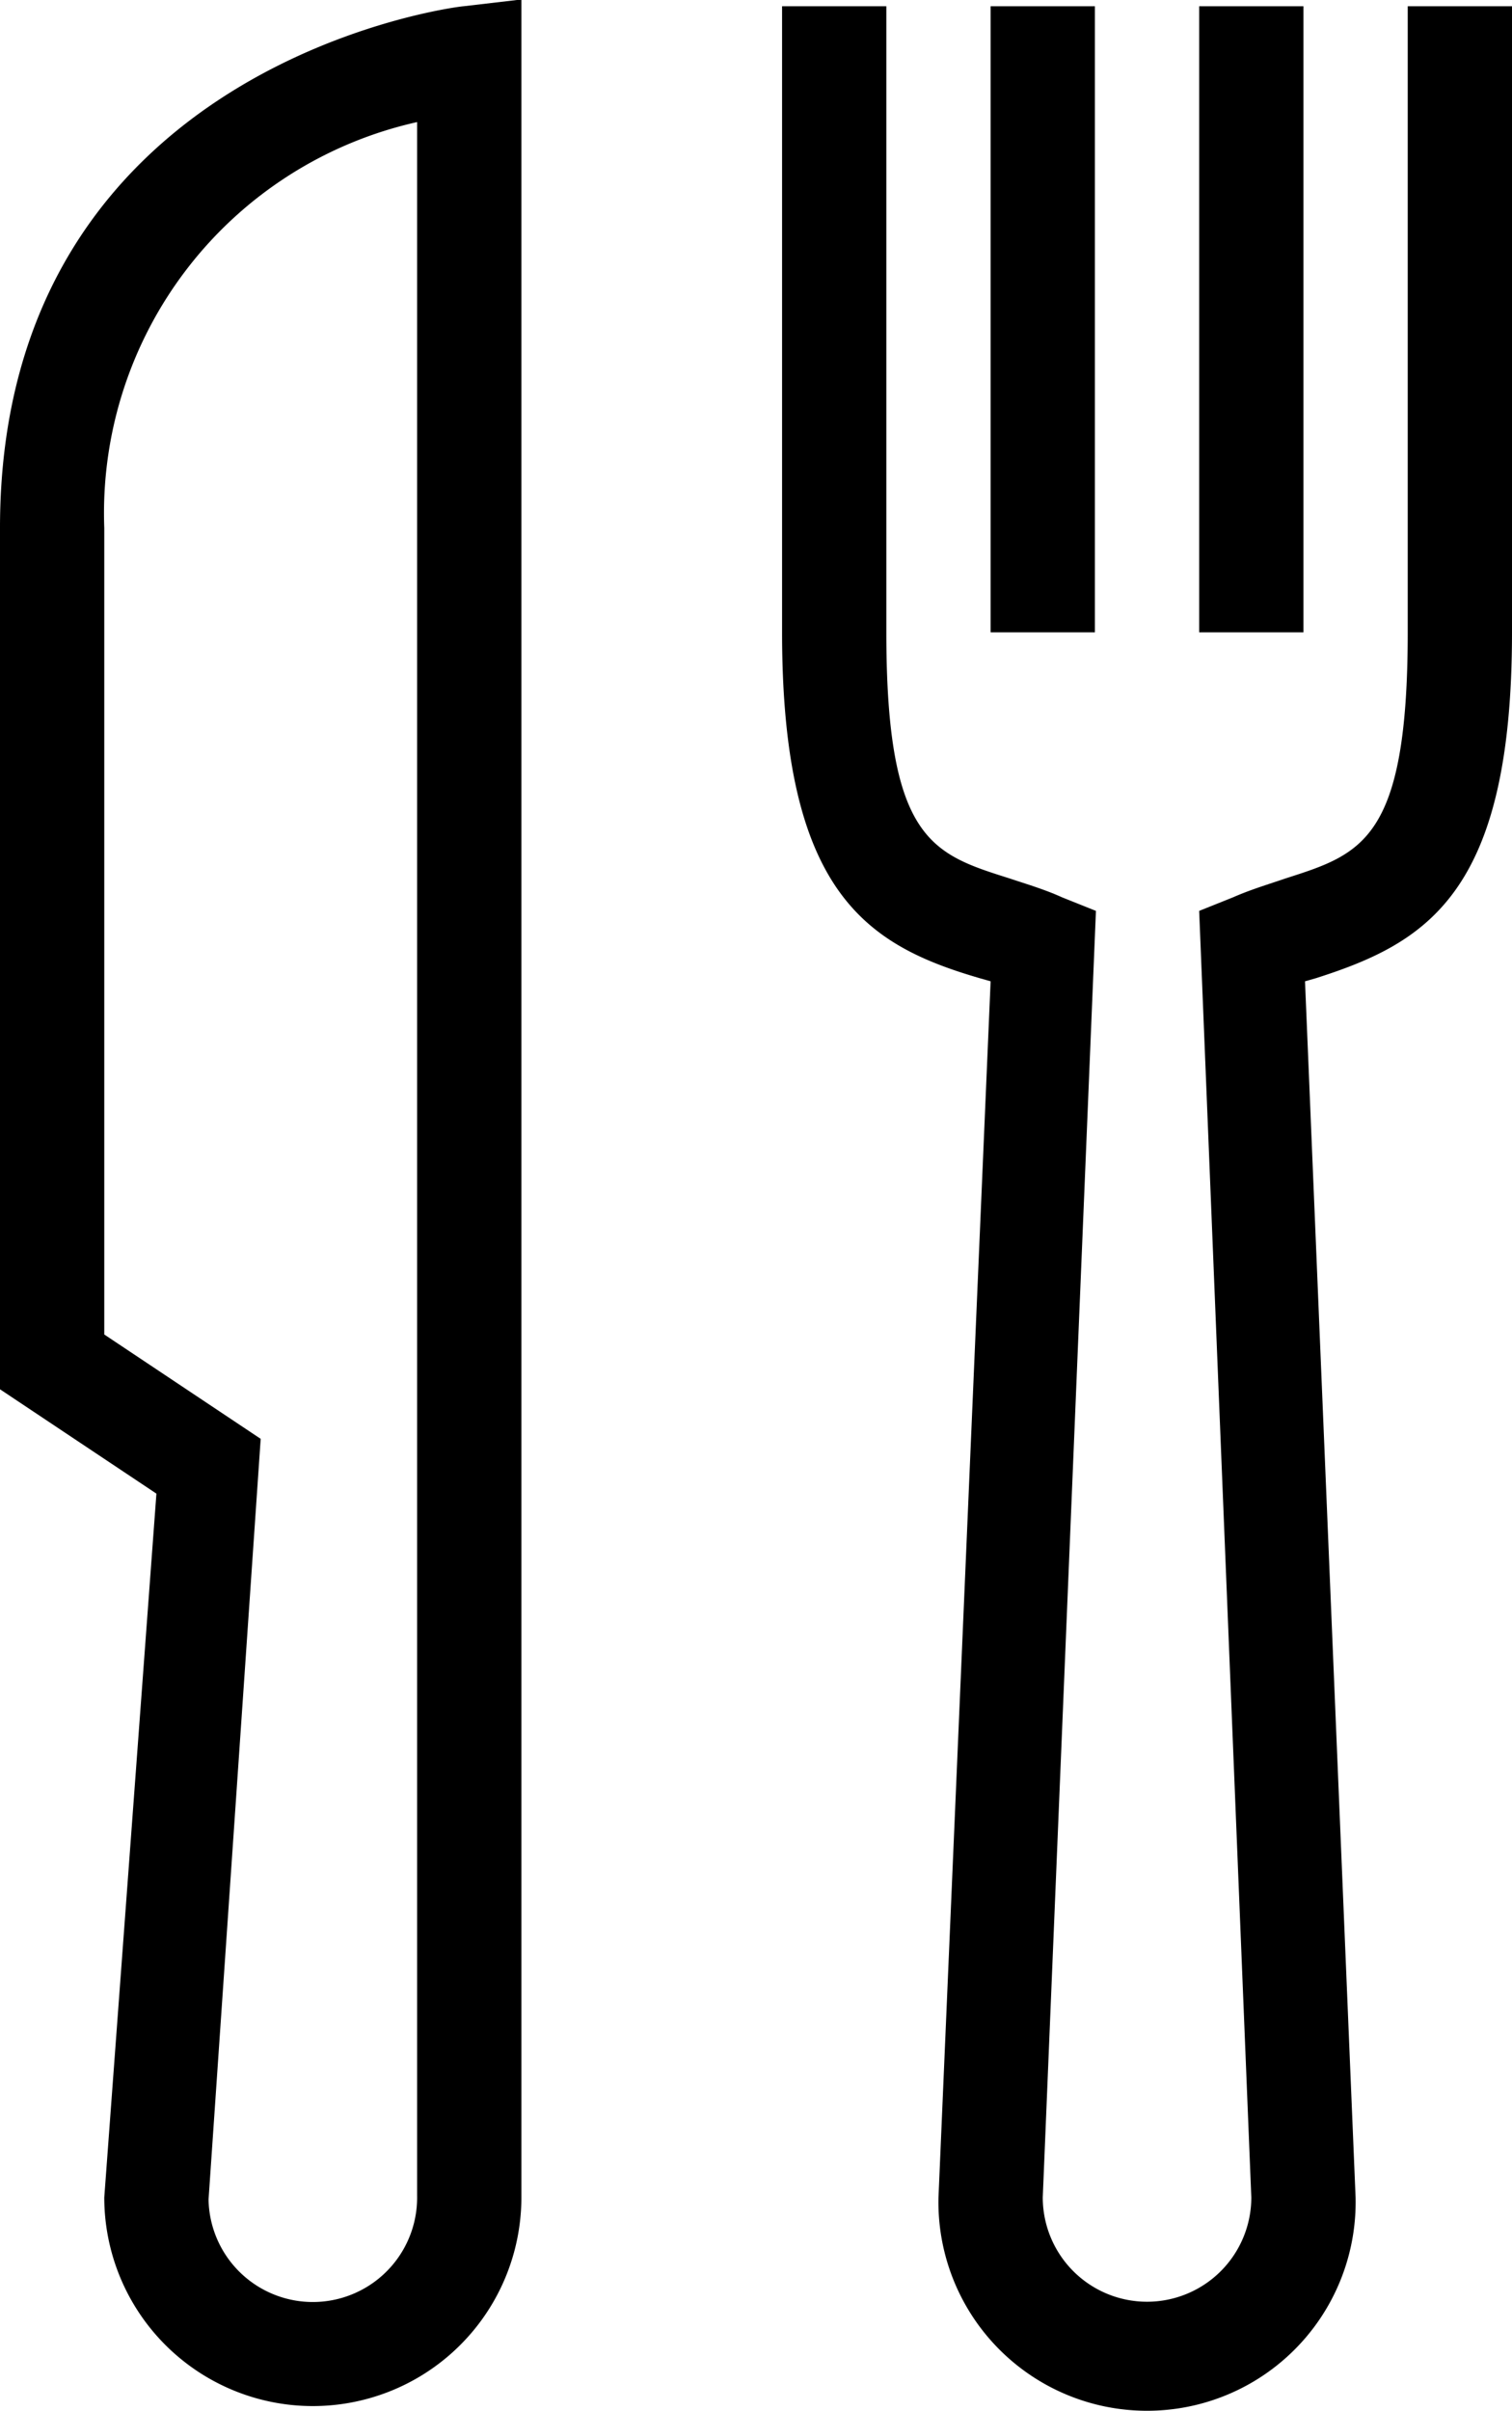
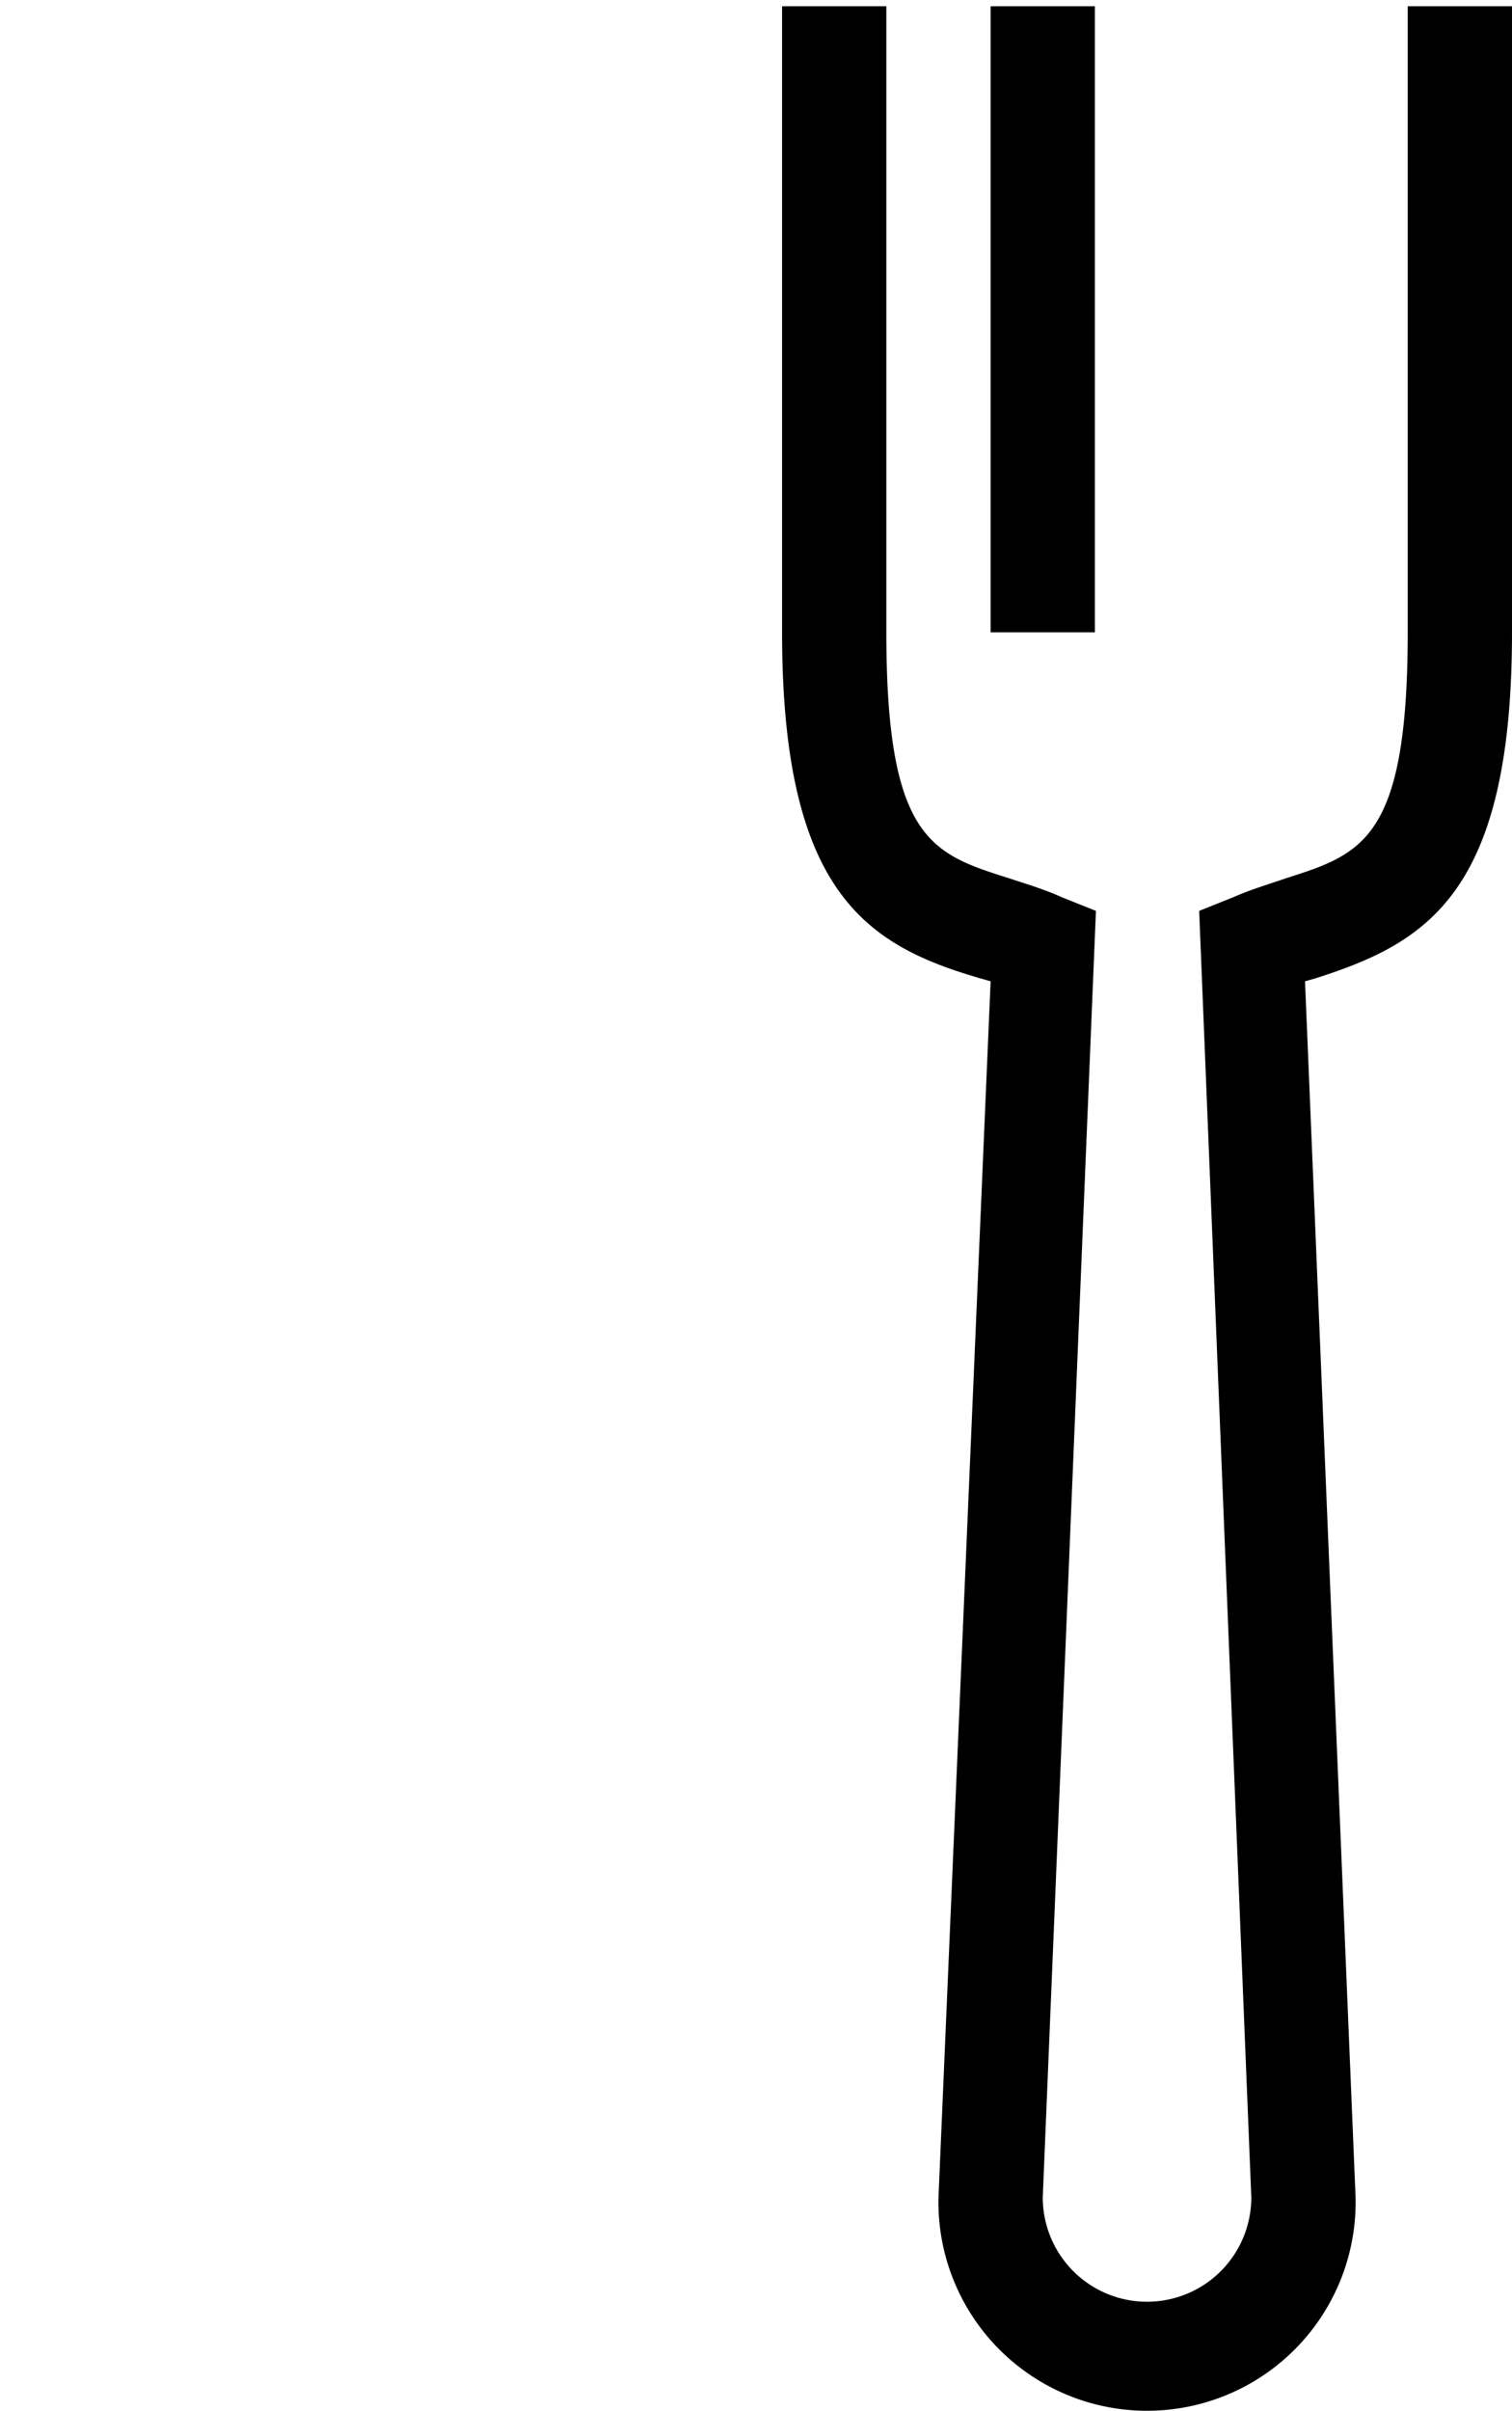
<svg xmlns="http://www.w3.org/2000/svg" id="icons" viewBox="0 0 29 46.21">
  <rect x="19" y="0.12" width="2" height="12" />
-   <rect x="23" y="0.12" width="2" height="12" />
  <path d="M79,335.09A4,4,0,0,1,75,331l1-23.31-.21-.06C73.63,307,72,306,72,301V289h2v12c0,4,.89,4.25,2.37,4.72.33.11.67.21,1,.36l.65.26L77,331a2,2,0,1,0,4,0l-1-24.66.65-.26c.34-.15.68-.25,1-.36C83.11,305.25,84,305,84,301V289h2v12c0,5-1.63,5.95-3.76,6.63l-.21.06L83,331A4,4,0,0,1,79,335.09Z" transform="translate(-57 -288.88)" />
-   <path d="M63,335a4,4,0,0,1-4-4l1-13.49-3-2V299c0-8.92,8.8-10,8.89-10l1.11-.13V331A4,4,0,0,1,63,335Zm-4-20.54,3,2-1,14.58a2,2,0,0,0,4-.07V291.22A7.68,7.68,0,0,0,59,299Z" transform="translate(-57 -288.88)" />
</svg>